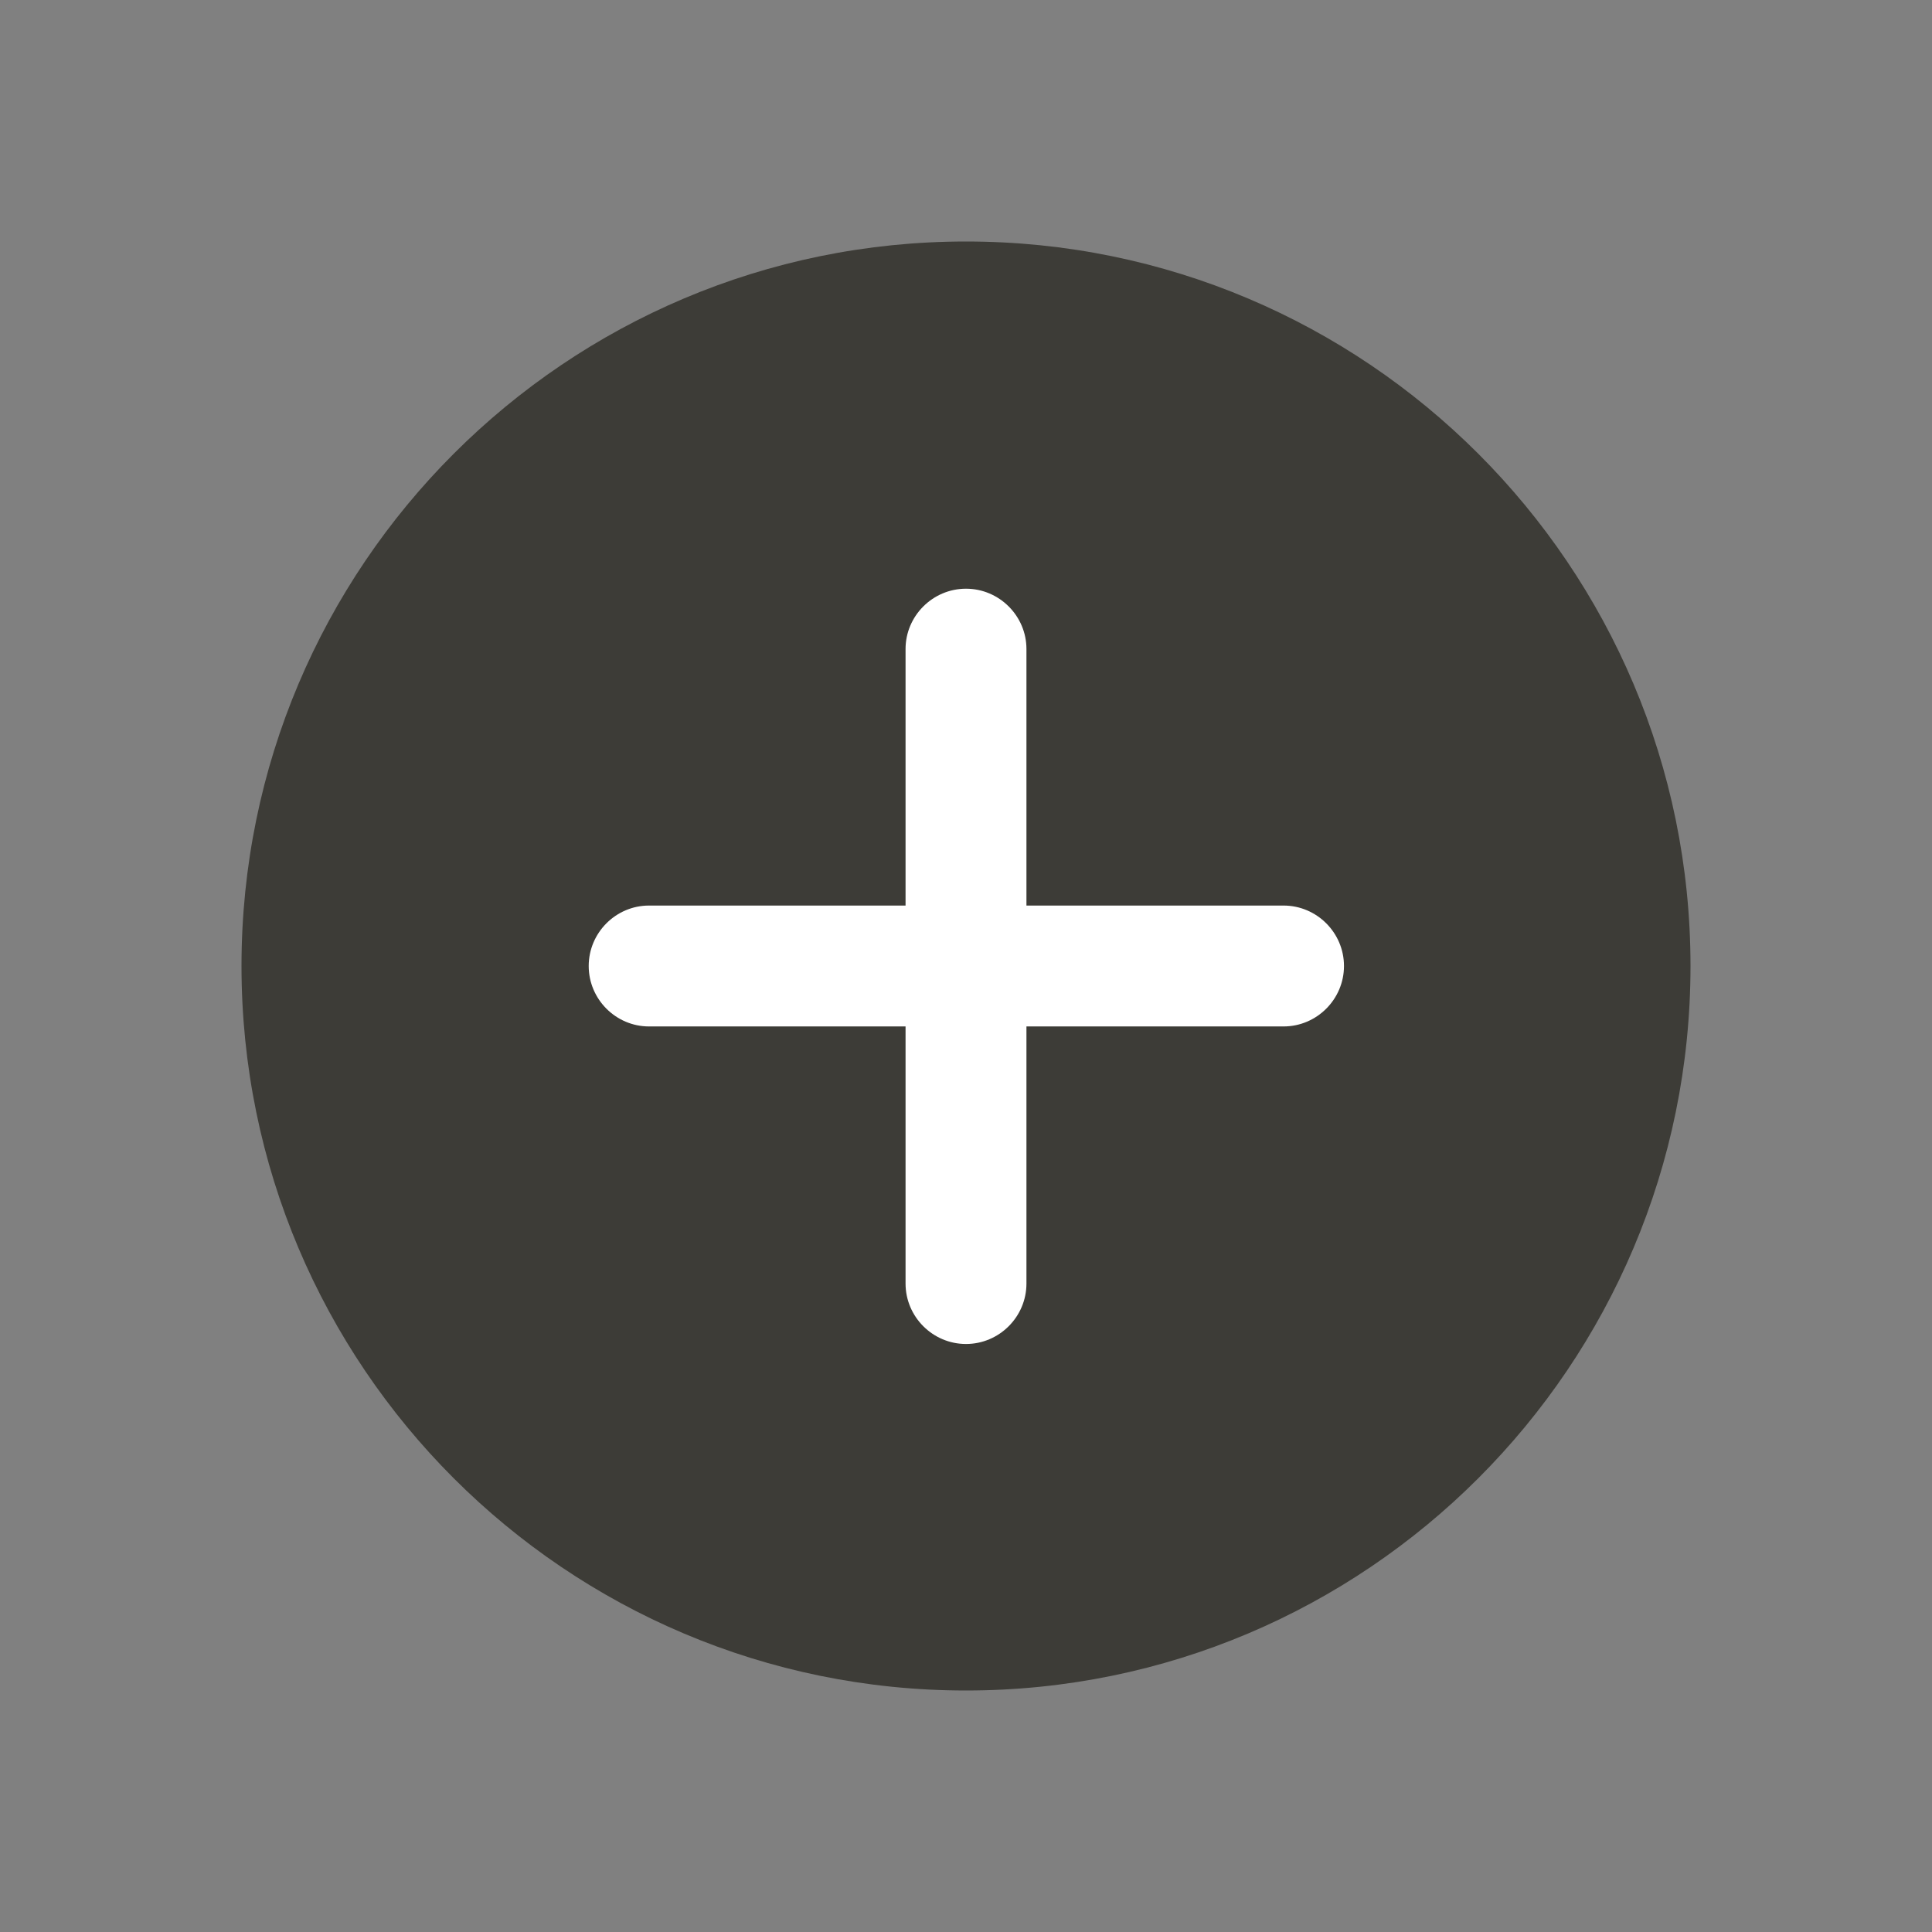
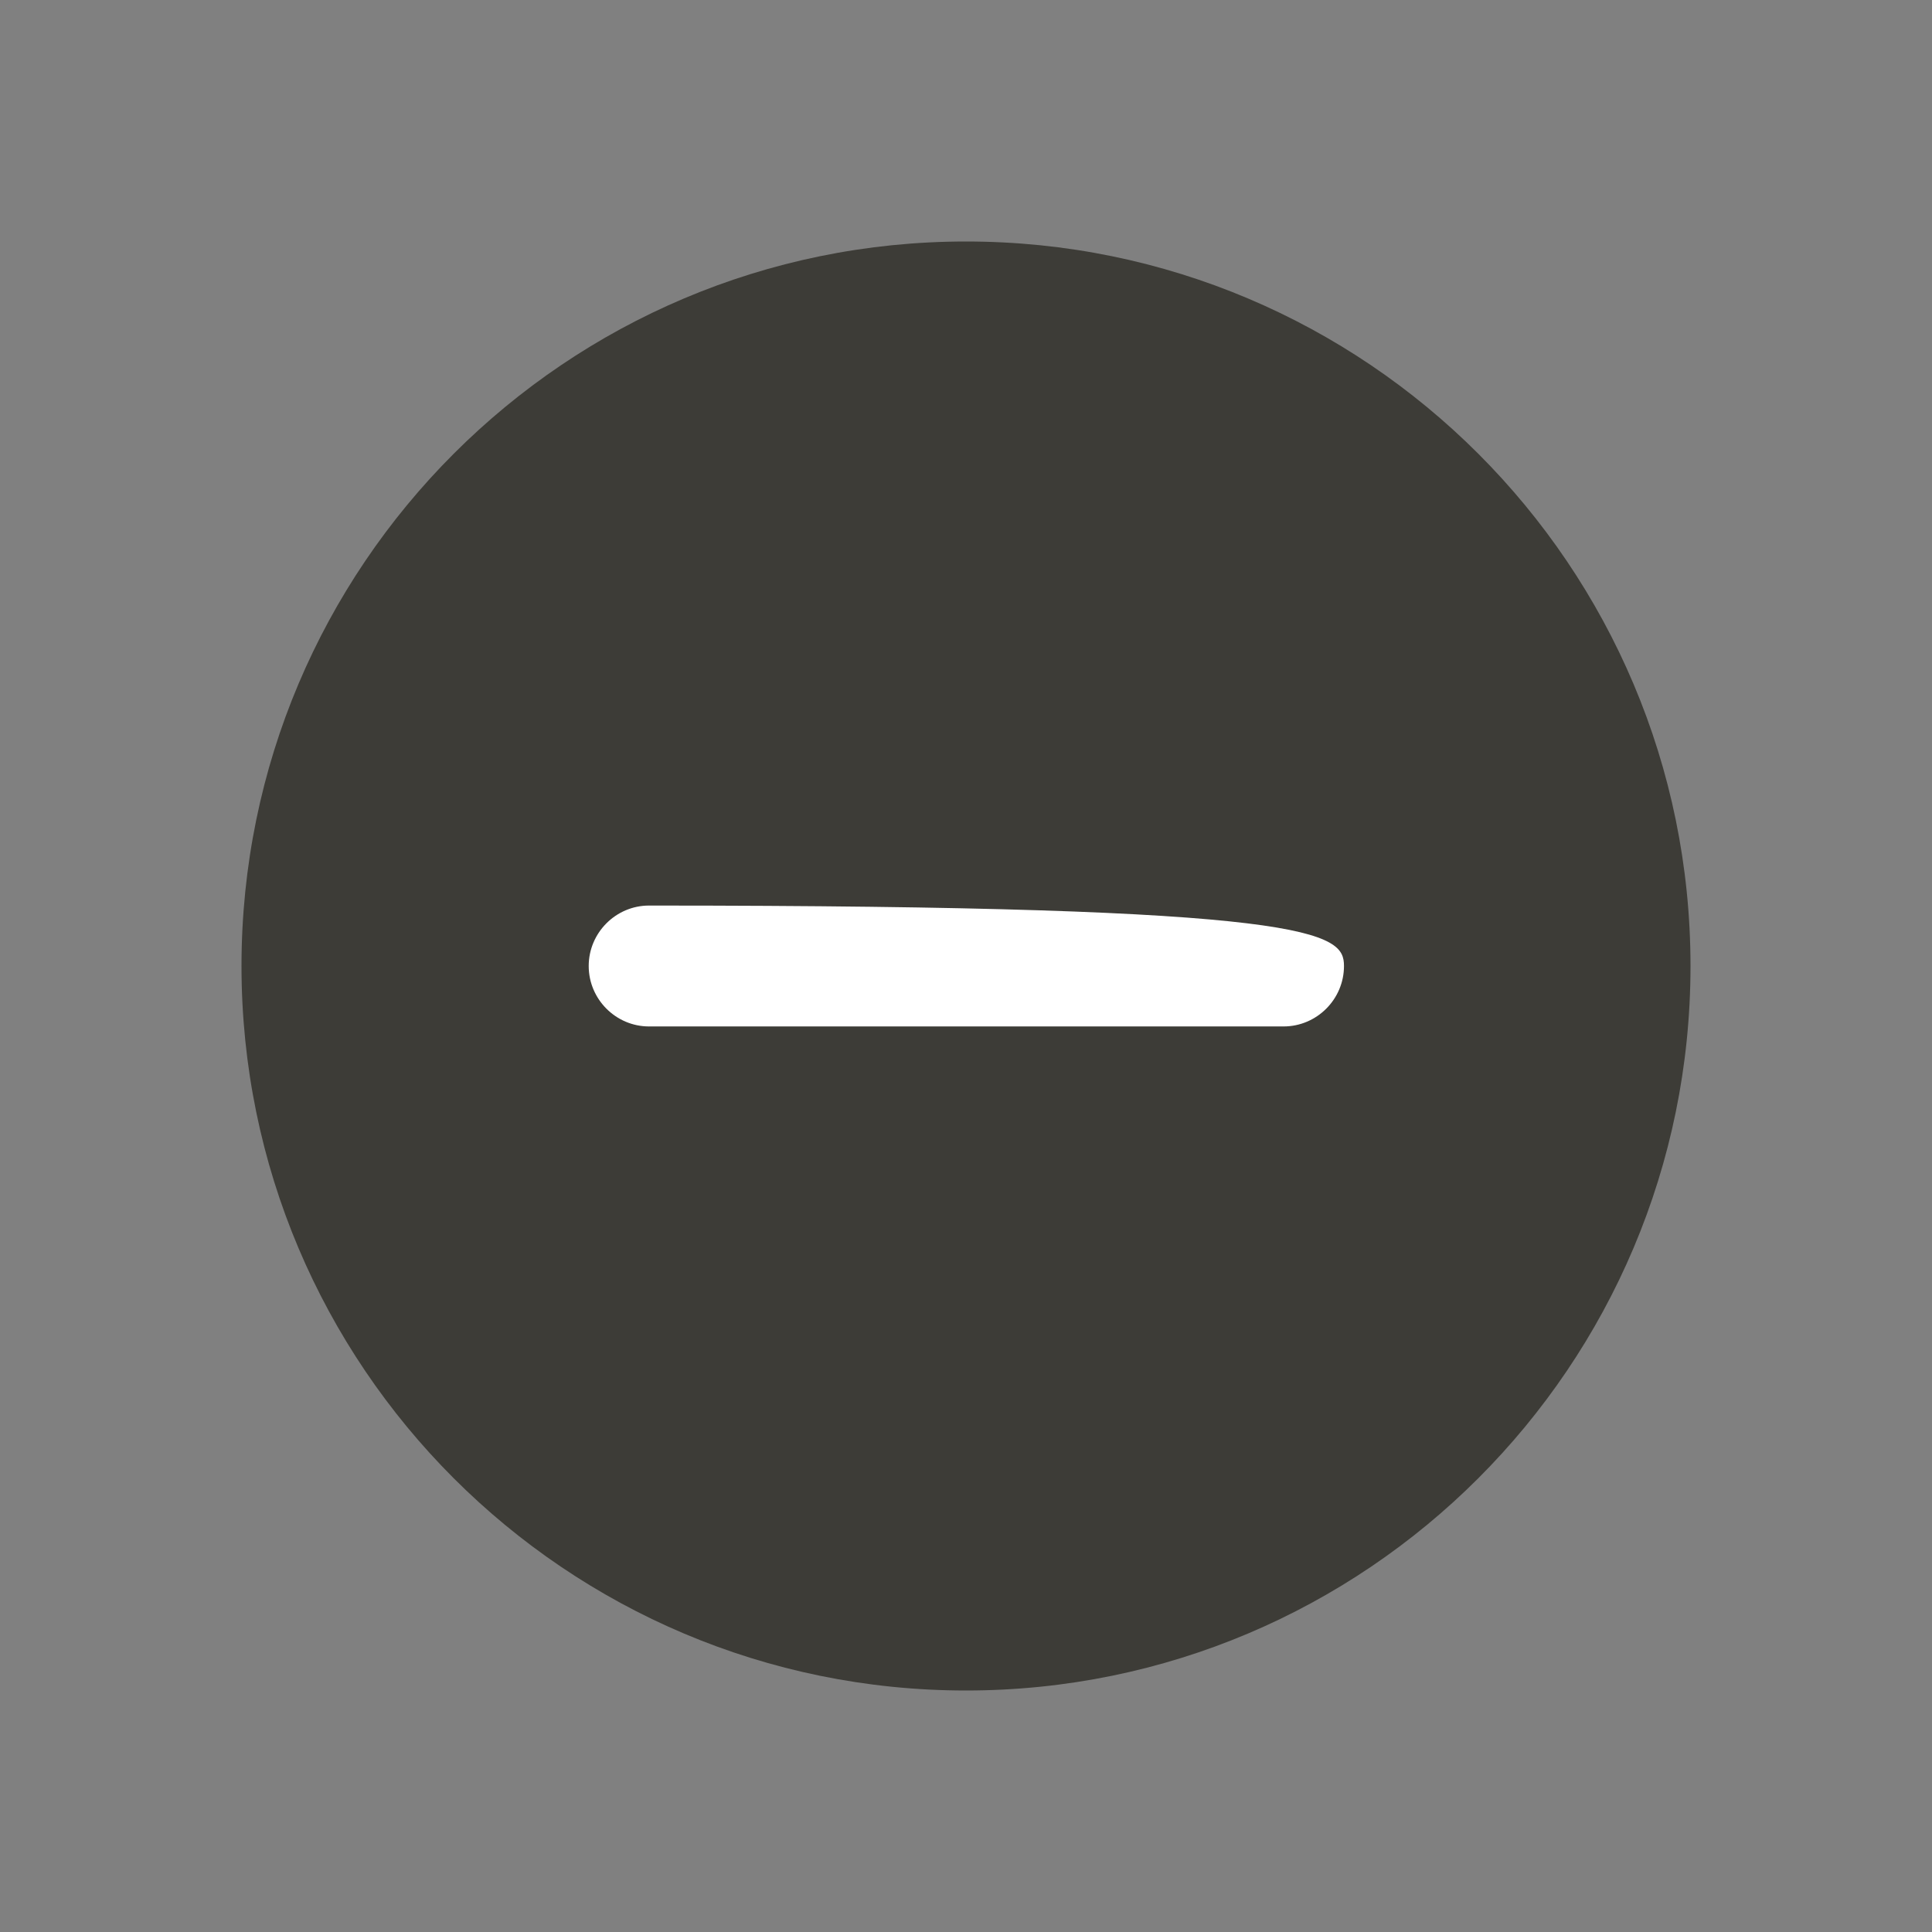
<svg xmlns="http://www.w3.org/2000/svg" width="14" height="14" viewBox="0 0 14 14" fill="none">
  <rect x="0" y="0" width="14" height="14" fill="#808080" stroke="none" />
  <path d="M7 12.25C9.899 12.25 12.25 9.899 12.25 7C12.25 4.101 9.899 1.75 7 1.75C4.101 1.75 1.75 4.101 1.75 7C1.75 9.899 4.101 12.25 7 12.25Z" fill="#3D3C37" />
-   <path d="M9.301 7.438H4.703C4.463 7.438 4.266 7.241 4.266 7C4.266 6.759 4.463 6.562 4.703 6.562H9.301C9.542 6.562 9.739 6.759 9.739 7C9.739 7.241 9.542 7.438 9.301 7.438Z" fill="white" />
-   <path d="M7 9.739C6.759 9.739 6.562 9.542 6.562 9.301V4.703C6.562 4.463 6.759 4.266 7 4.266C7.241 4.266 7.438 4.463 7.438 4.703V9.301C7.438 9.542 7.241 9.739 7 9.739Z" fill="white" />
+   <path d="M9.301 7.438H4.703C4.463 7.438 4.266 7.241 4.266 7C4.266 6.759 4.463 6.562 4.703 6.562C9.542 6.562 9.739 6.759 9.739 7C9.739 7.241 9.542 7.438 9.301 7.438Z" fill="white" />
</svg>